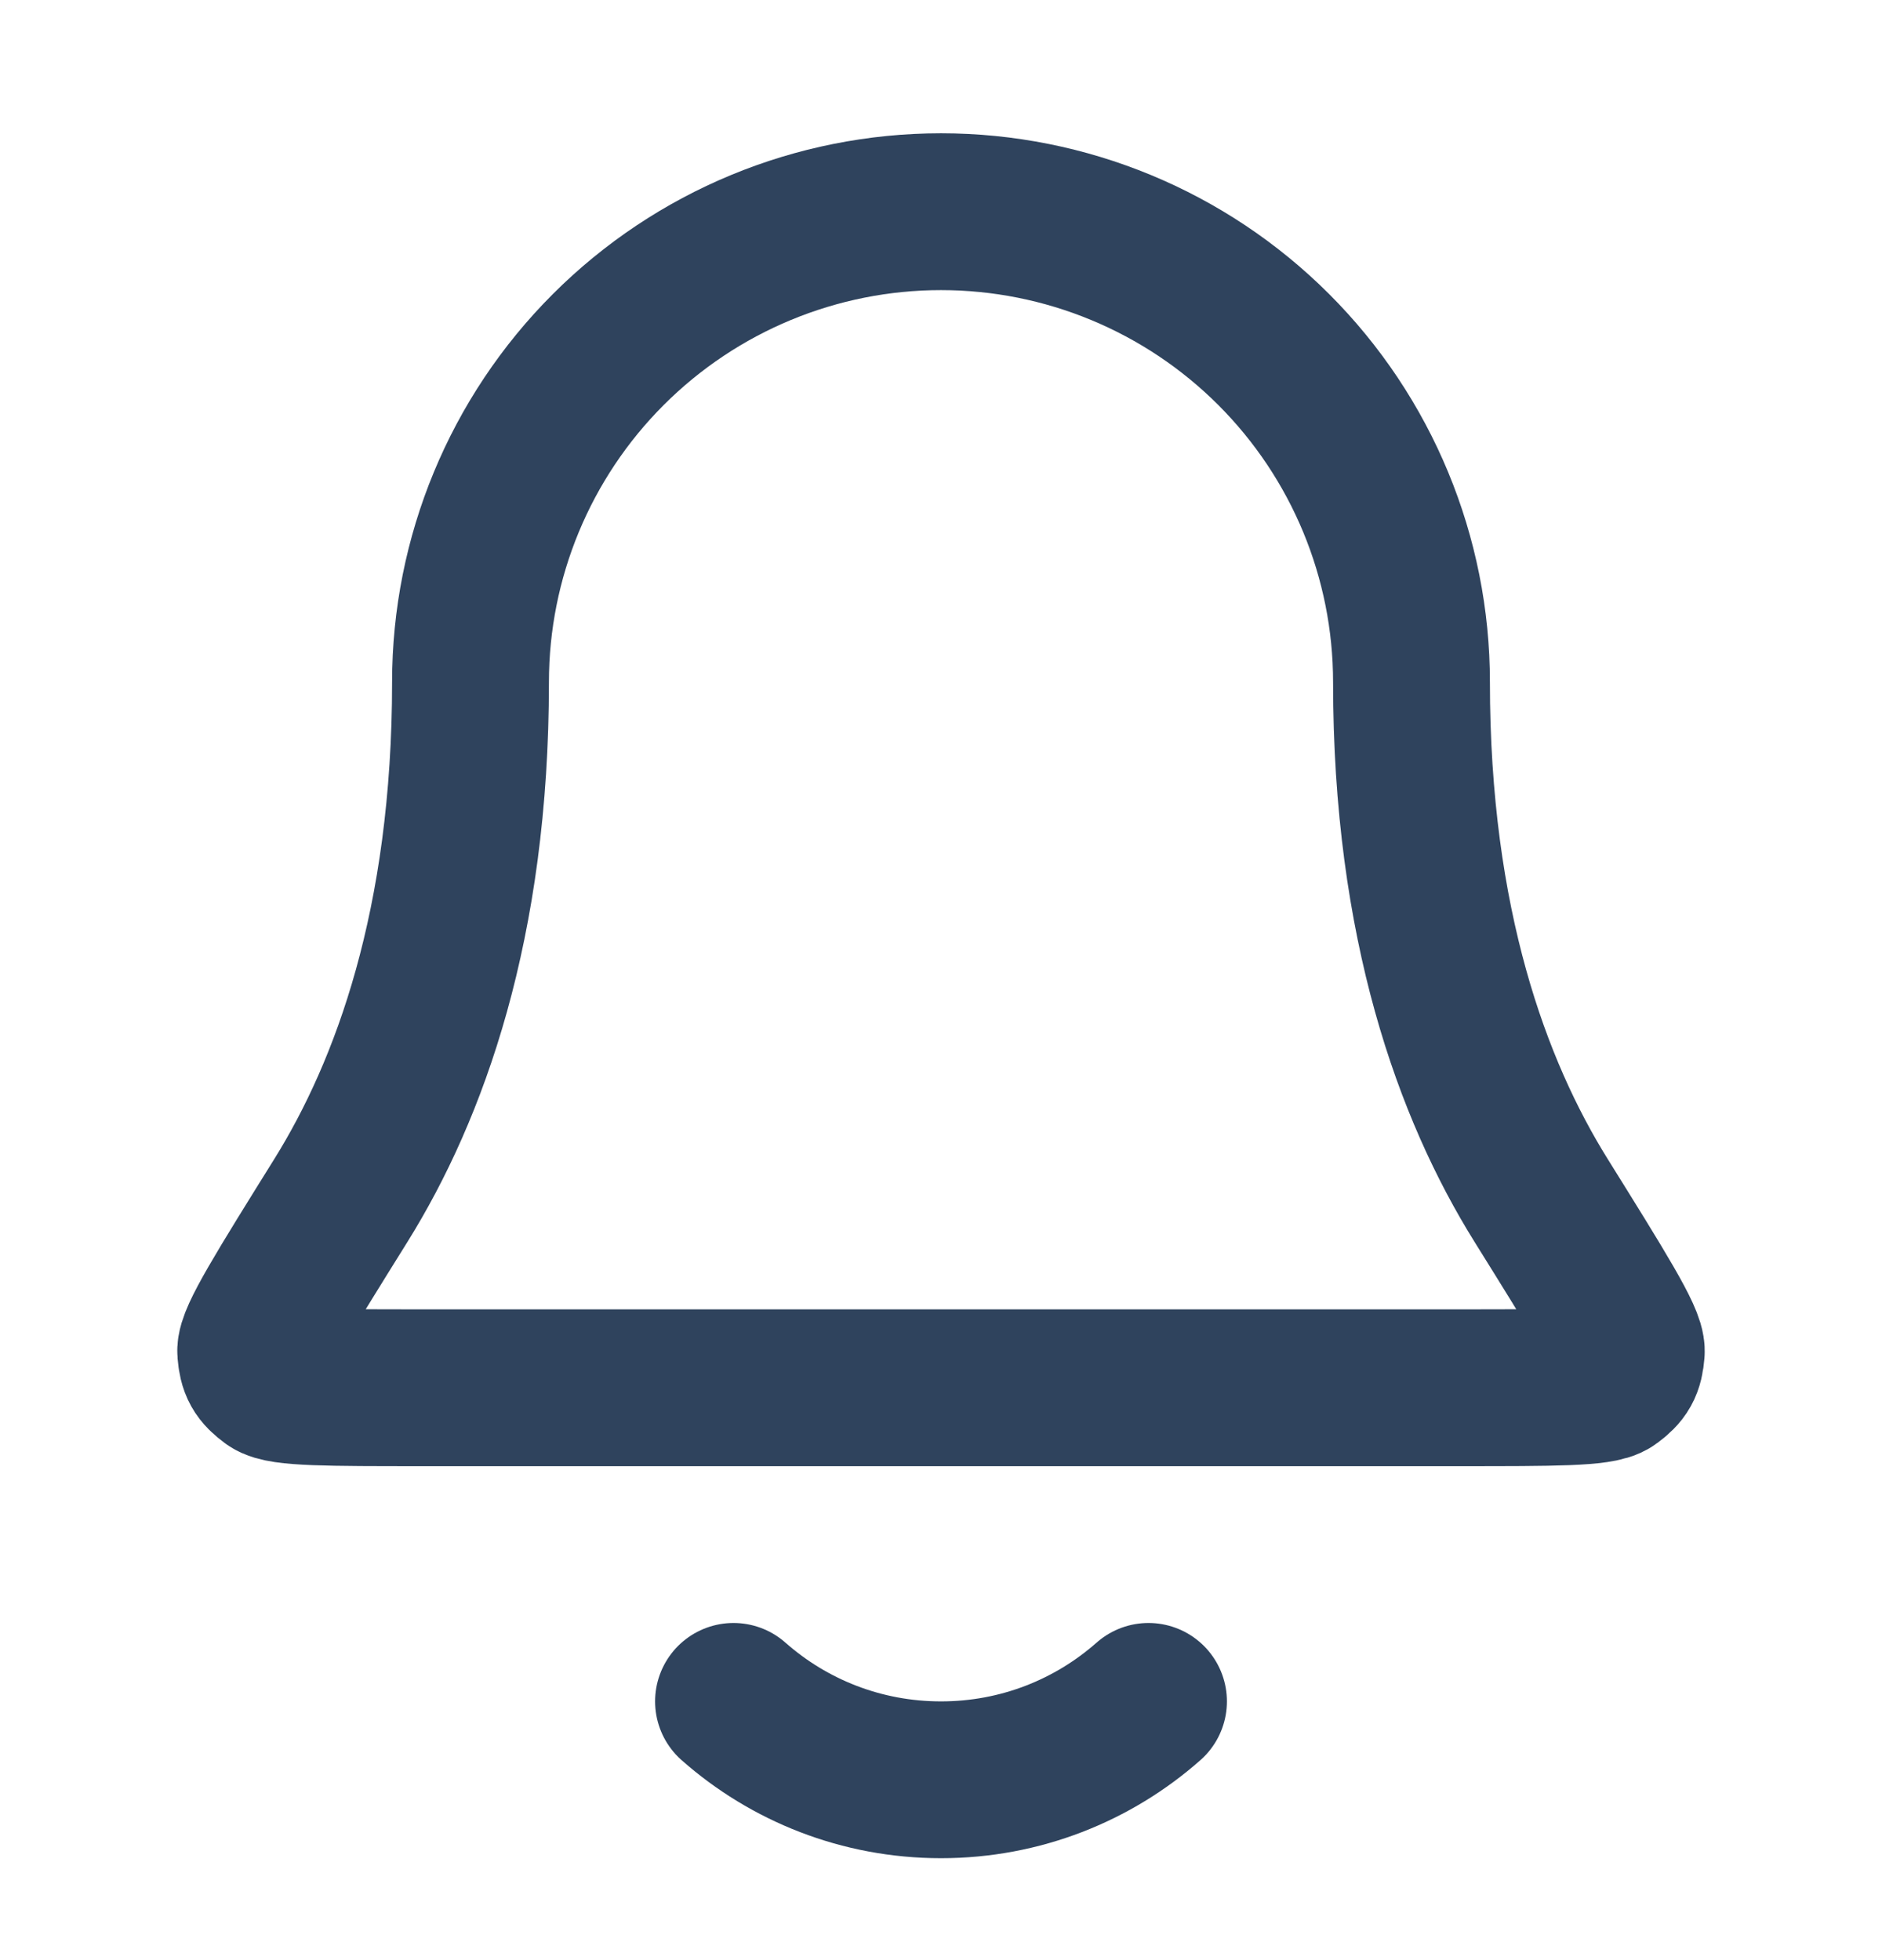
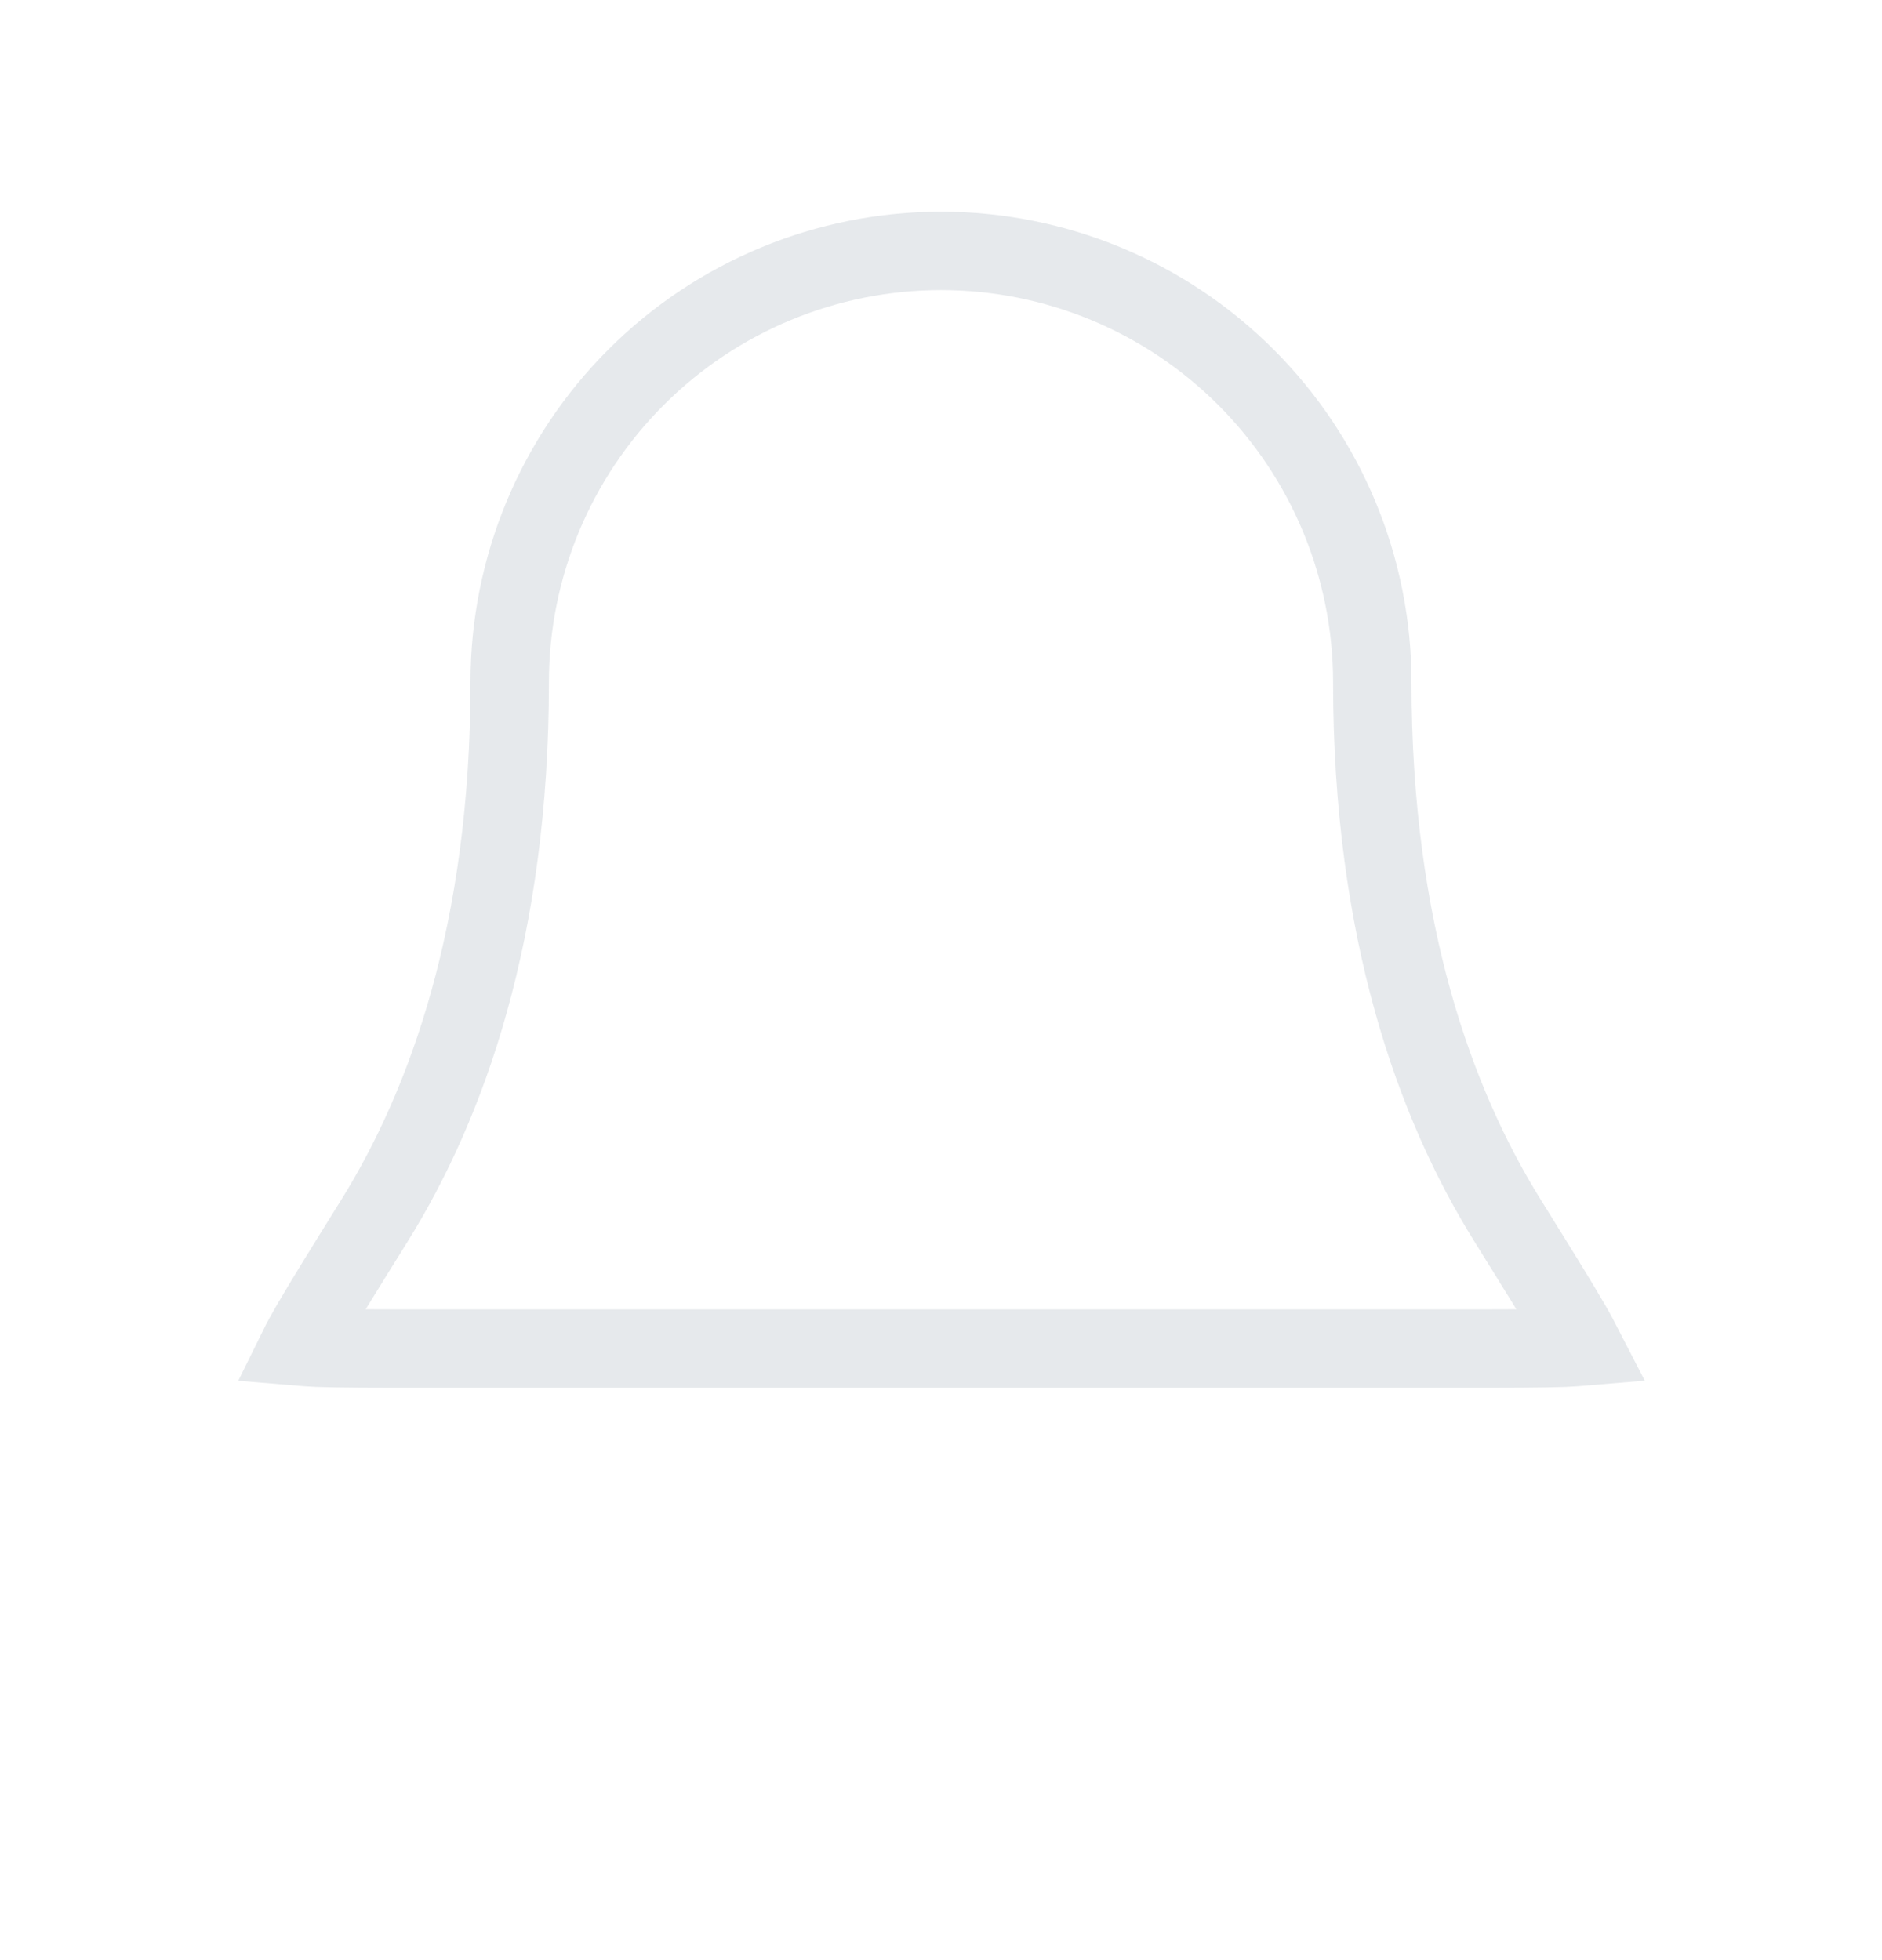
<svg xmlns="http://www.w3.org/2000/svg" width="24" height="25" viewBox="0 0 24 25" fill="none">
  <path opacity="0.12" d="M12 3.2C13.459 3.2 14.857 3.78 15.889 4.812C16.92 5.843 17.5 7.242 17.5 8.7C17.5 11.879 18.303 14.087 19.226 15.569C19.595 16.163 19.866 16.598 20.042 16.904C20.107 17.016 20.153 17.105 20.188 17.173C20.128 17.178 20.051 17.185 19.954 17.189C19.651 17.2 19.214 17.2 18.612 17.2H5.389C4.786 17.2 4.35 17.2 4.046 17.189C3.949 17.185 3.871 17.178 3.811 17.173C3.845 17.104 3.894 17.016 3.958 16.904C4.135 16.598 4.405 16.163 4.775 15.569C5.697 14.087 6.5 11.879 6.5 8.7C6.5 7.242 7.079 5.843 8.111 4.812C9.142 3.78 10.542 3.2 12 3.2Z" stroke="#2F435D" />
-   <path d="M9.354 21.7C10.059 22.323 10.986 22.7 12 22.7C13.014 22.7 13.941 22.323 14.646 21.7M18 8.7C18 7.109 17.368 5.583 16.243 4.458C15.117 3.332 13.591 2.7 12 2.7C10.409 2.7 8.883 3.332 7.757 4.458C6.632 5.583 6 7.109 6 8.7C6 11.79 5.22 13.906 4.35 15.306C3.615 16.486 3.248 17.076 3.261 17.241C3.276 17.423 3.315 17.493 3.462 17.602C3.594 17.7 4.193 17.7 5.389 17.7H18.611C19.807 17.7 20.406 17.7 20.538 17.602C20.685 17.493 20.724 17.423 20.739 17.241C20.752 17.076 20.385 16.486 19.65 15.306C18.779 13.906 18 11.79 18 8.7Z" stroke="#2F435D" stroke-width="2" stroke-linecap="round" stroke-linejoin="round" />
</svg>